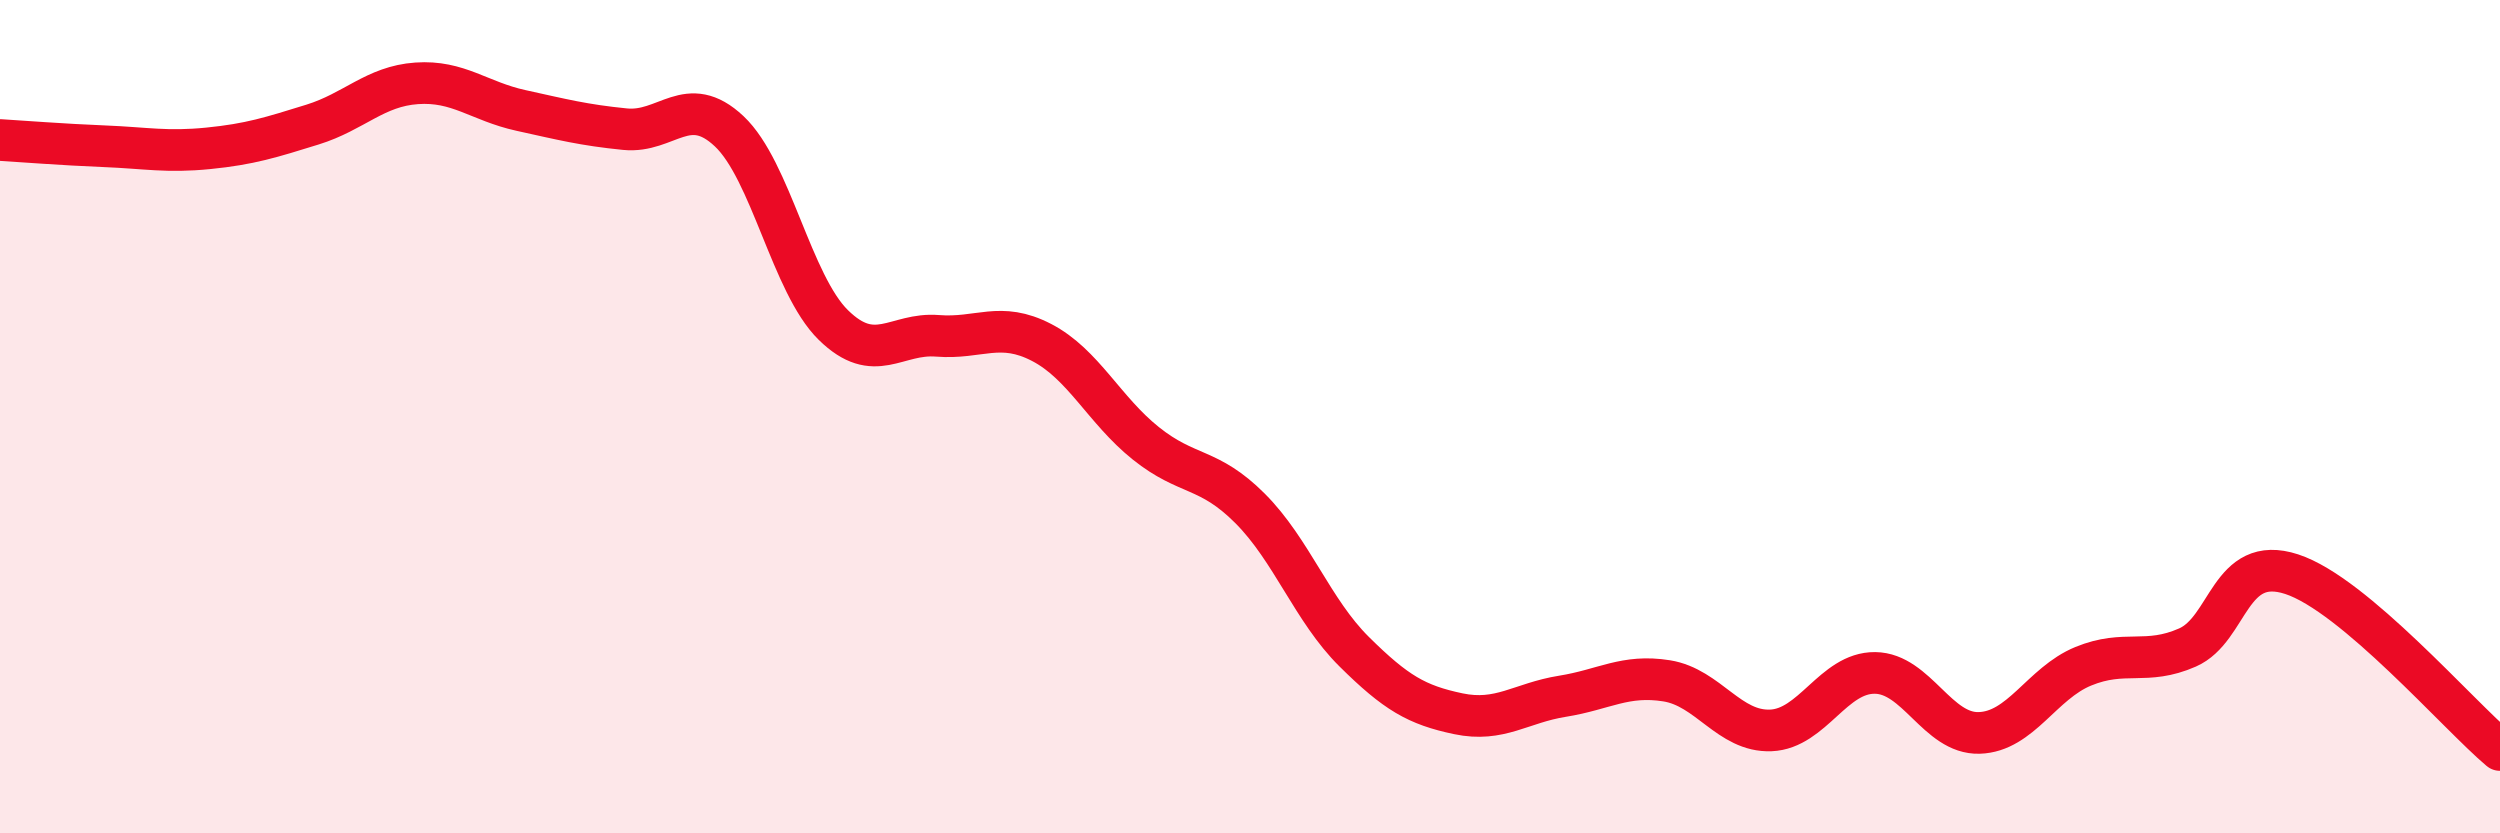
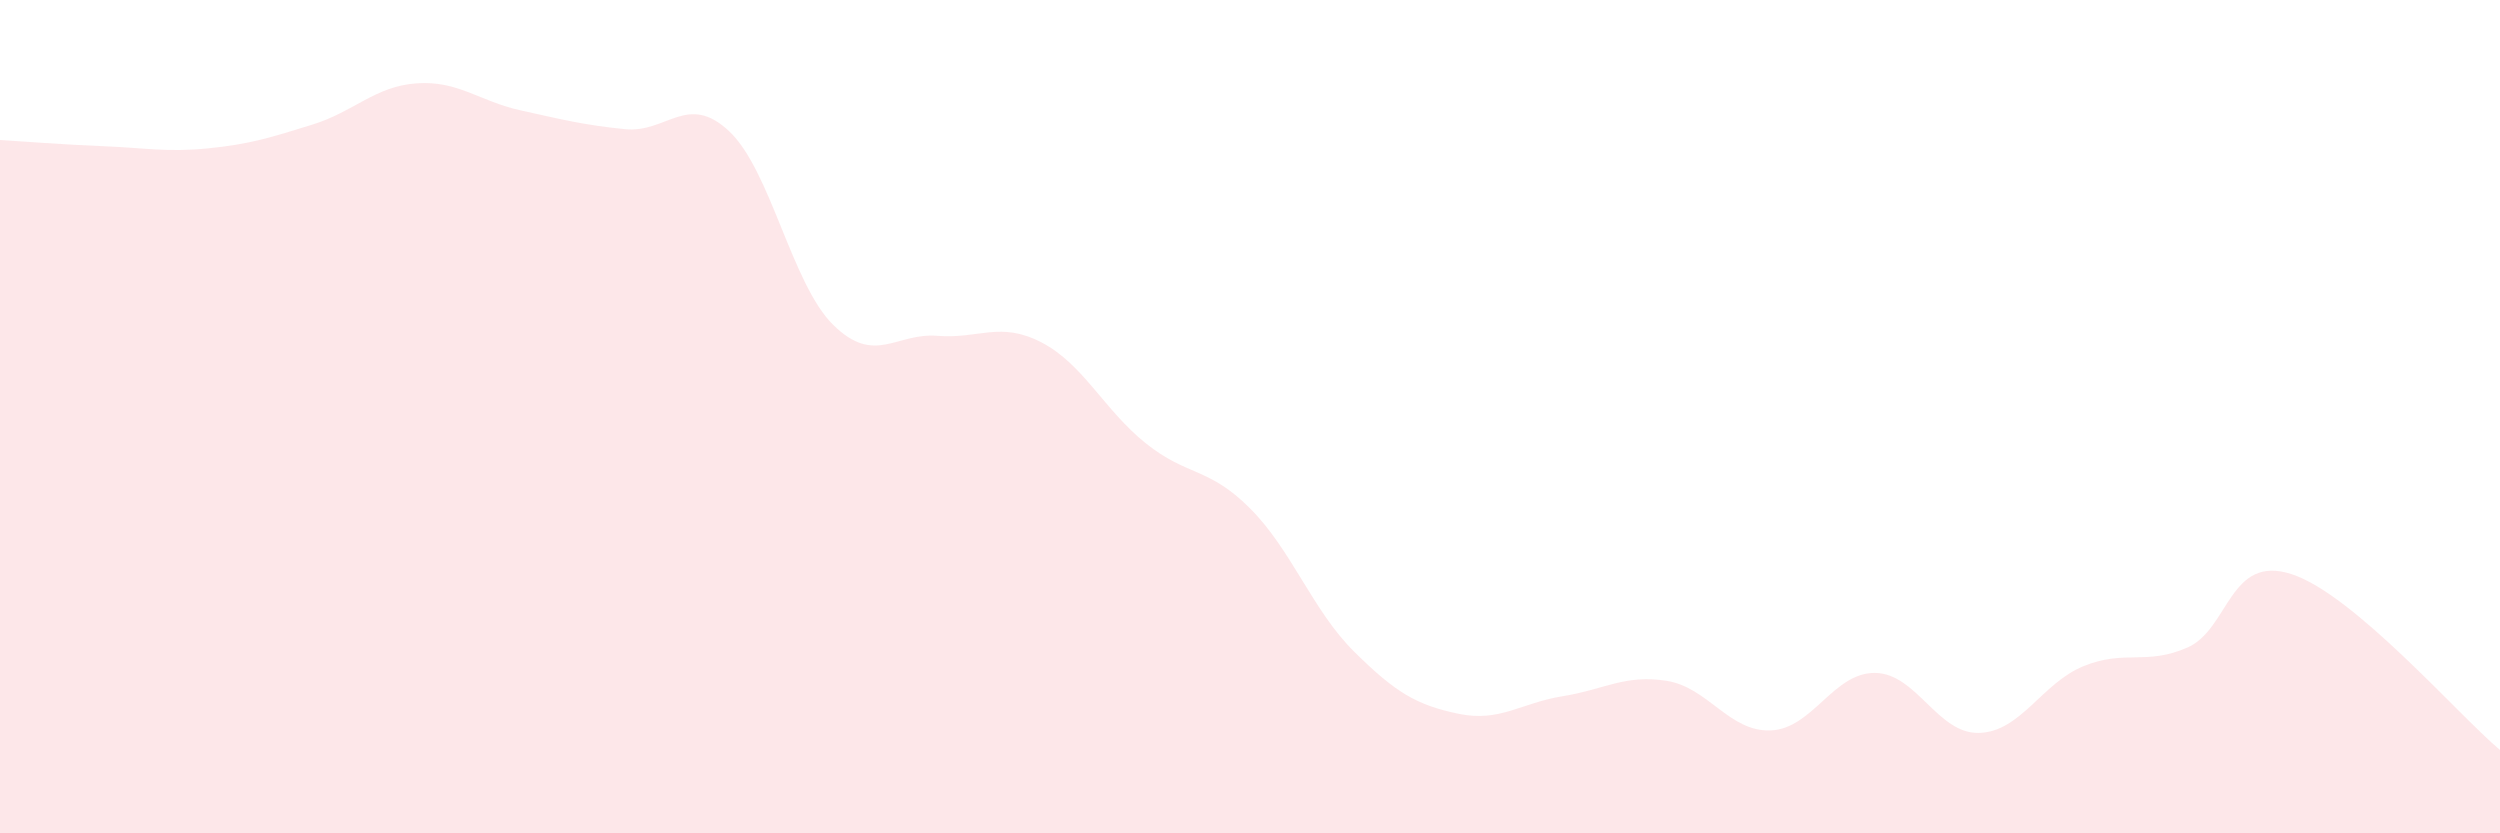
<svg xmlns="http://www.w3.org/2000/svg" width="60" height="20" viewBox="0 0 60 20">
  <path d="M 0,3.36 C 0.5,3.39 1.5,3.47 2.5,3.51 C 3.5,3.55 4,3.66 5,3.56 C 6,3.46 6.5,3.3 7.5,2.99 C 8.5,2.68 9,2.07 10,2 C 11,1.93 11.5,2.43 12.5,2.65 C 13.5,2.87 14,3 15,3.1 C 16,3.2 16.5,2.21 17.5,3.15 C 18.5,4.09 19,6.82 20,7.8 C 21,8.78 21.5,7.98 22.5,8.06 C 23.5,8.14 24,7.7 25,8.22 C 26,8.74 26.5,9.84 27.5,10.64 C 28.5,11.44 29,11.2 30,12.2 C 31,13.2 31.5,14.65 32.5,15.64 C 33.5,16.63 34,16.92 35,17.13 C 36,17.34 36.5,16.87 37.5,16.71 C 38.5,16.55 39,16.18 40,16.34 C 41,16.5 41.5,17.57 42.5,17.53 C 43.5,17.49 44,16.14 45,16.15 C 46,16.16 46.5,17.62 47.5,17.59 C 48.5,17.56 49,16.4 50,15.99 C 51,15.58 51.5,15.98 52.5,15.54 C 53.5,15.1 53.5,13.29 55,13.78 C 56.5,14.27 59,17.16 60,18L60 20L0 20Z" fill="#EB0A25" opacity="0.1" stroke-linecap="round" stroke-linejoin="round" />
-   <path d="M 0,3.36 C 0.5,3.39 1.5,3.47 2.5,3.51 C 3.5,3.55 4,3.66 5,3.56 C 6,3.46 6.5,3.3 7.5,2.99 C 8.5,2.68 9,2.07 10,2 C 11,1.93 11.5,2.43 12.5,2.65 C 13.5,2.87 14,3 15,3.1 C 16,3.2 16.5,2.21 17.5,3.15 C 18.5,4.09 19,6.82 20,7.8 C 21,8.78 21.5,7.98 22.5,8.06 C 23.5,8.14 24,7.7 25,8.22 C 26,8.74 26.5,9.84 27.5,10.64 C 28.5,11.44 29,11.2 30,12.2 C 31,13.2 31.5,14.65 32.5,15.64 C 33.5,16.63 34,16.92 35,17.13 C 36,17.34 36.5,16.87 37.5,16.71 C 38.5,16.55 39,16.18 40,16.34 C 41,16.5 41.5,17.57 42.5,17.53 C 43.5,17.49 44,16.14 45,16.15 C 46,16.16 46.5,17.62 47.5,17.59 C 48.5,17.56 49,16.4 50,15.99 C 51,15.58 51.5,15.98 52.5,15.54 C 53.5,15.1 53.5,13.29 55,13.78 C 56.5,14.27 59,17.16 60,18" stroke="#EB0A25" stroke-width="1" fill="none" stroke-linecap="round" stroke-linejoin="round" />
</svg>